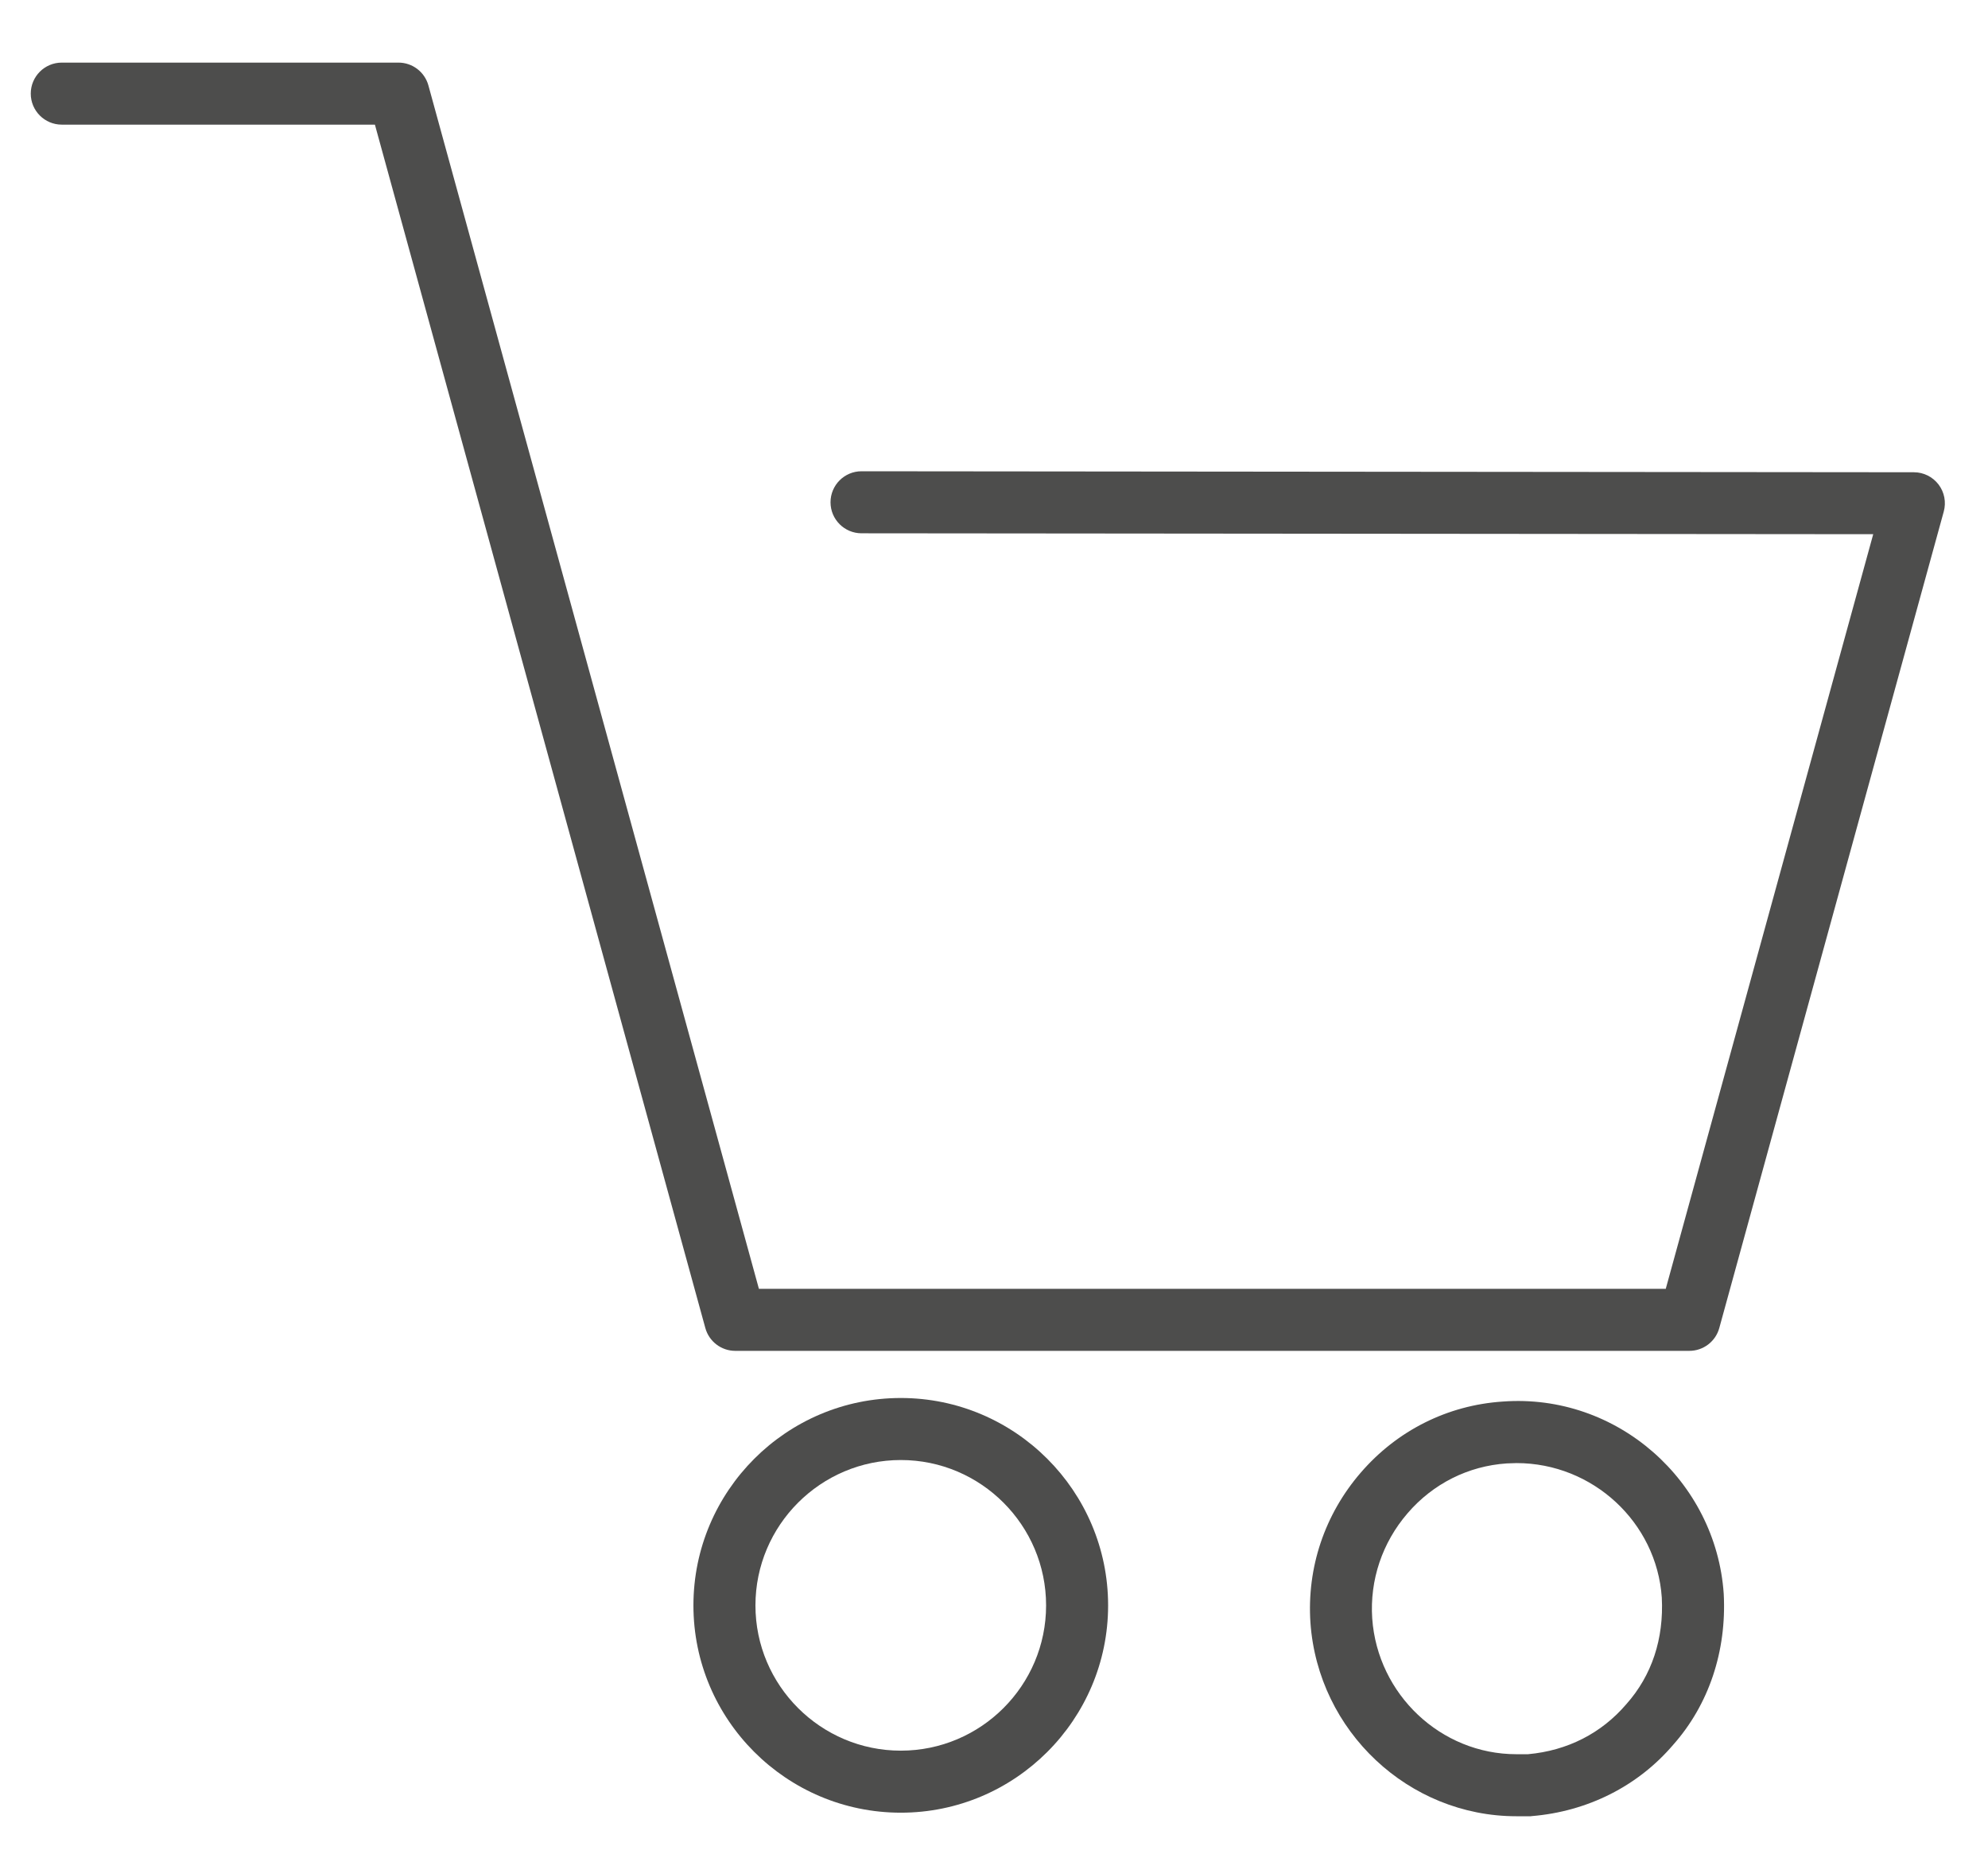
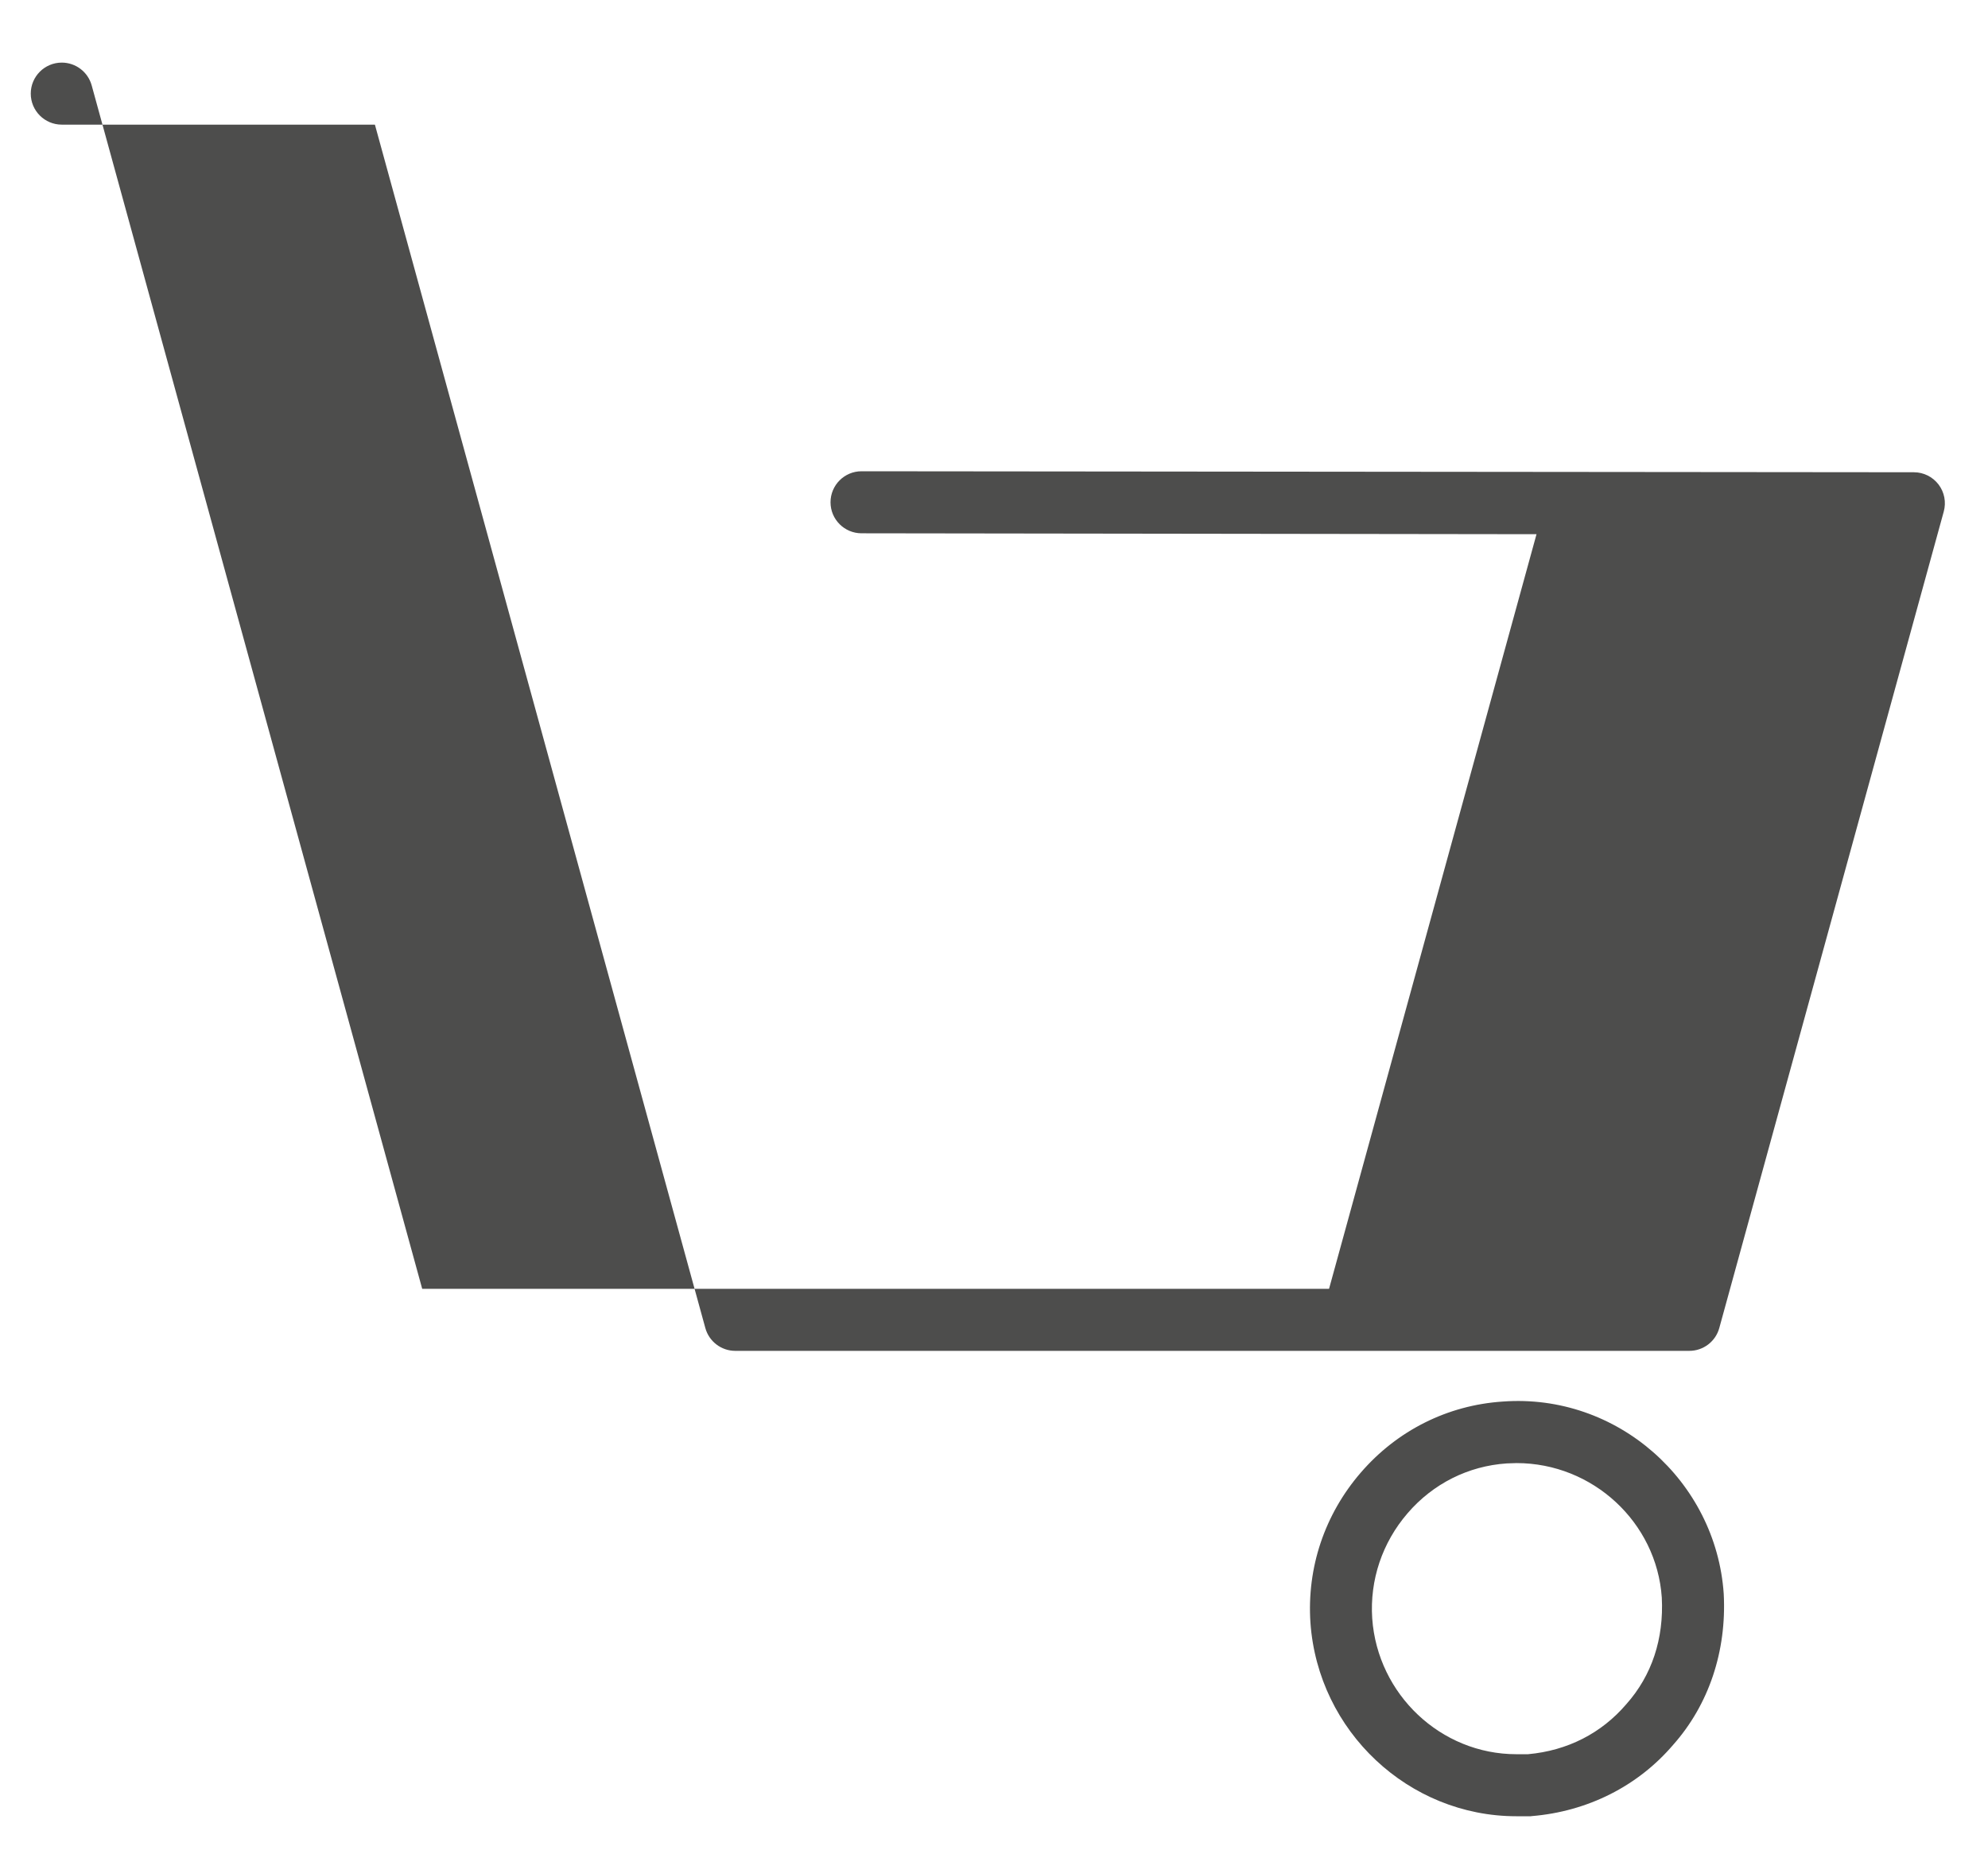
<svg xmlns="http://www.w3.org/2000/svg" version="1.1" id="Ebene_1" x="0px" y="0px" viewBox="0 0 24.042 22.463" enable-background="new 0 0 24.042 22.463" xml:space="preserve">
  <g>
-     <path fill="#4D4D4C" d="M10.894,21.917c-1.383,0-2.508-1.124-2.508-2.506c0-1.383,1.125-2.508,2.508-2.508   c1.382,0,2.507,1.125,2.507,2.508C13.401,20.793,12.276,21.917,10.894,21.917z M10.894,17.653c-0.969,0-1.758,0.789-1.758,1.758   c0,0.968,0.789,1.756,1.758,1.756c0.969,0,1.757-0.788,1.757-1.756C12.651,18.442,11.863,17.653,10.894,17.653z" />
-   </g>
+     </g>
  <g>
    <path fill="#4D4D4C" d="M18.511,21.96h-0.172c-1.304,0-2.398-1.027-2.491-2.339c-0.045-0.665,0.171-1.309,0.608-1.815   c0.44-0.51,1.05-0.816,1.717-0.86c1.385-0.103,2.58,0.962,2.673,2.324c0.037,0.695-0.181,1.342-0.612,1.827   c-0.425,0.498-1.033,0.805-1.707,0.861L18.511,21.96z M18.34,17.69l-0.118,0.004c-0.465,0.031-0.892,0.245-1.199,0.602   c-0.307,0.356-0.459,0.808-0.428,1.273c0.065,0.919,0.831,1.641,1.743,1.641h0.141c0.476-0.043,0.887-0.252,1.189-0.605   c0.309-0.347,0.455-0.791,0.429-1.289C20.035,18.407,19.263,17.69,18.34,17.69z" />
  </g>
  <g>
-     <path fill="#4D4D4C" d="M20.43,16.333H8.892c-0.169,0-0.317-0.113-0.362-0.276L4.534,1.507H0.747c-0.207,0-0.375-0.168-0.375-0.375   S0.54,0.757,0.747,0.757h4.072c0.169,0,0.317,0.113,0.362,0.276l3.997,14.55h10.967l2.509-9.124L10.419,6.448   c-0.207,0-0.375-0.168-0.375-0.375s0.168-0.375,0.375-0.375c0,0,0,0,0,0L23.146,5.71c0.117,0,0.227,0.055,0.298,0.148   c0.071,0.093,0.094,0.214,0.063,0.327l-2.715,9.873C20.747,16.22,20.599,16.333,20.43,16.333z" />
+     <path fill="#4D4D4C" d="M20.43,16.333H8.892c-0.169,0-0.317-0.113-0.362-0.276L4.534,1.507H0.747c-0.207,0-0.375-0.168-0.375-0.375   S0.54,0.757,0.747,0.757c0.169,0,0.317,0.113,0.362,0.276l3.997,14.55h10.967l2.509-9.124L10.419,6.448   c-0.207,0-0.375-0.168-0.375-0.375s0.168-0.375,0.375-0.375c0,0,0,0,0,0L23.146,5.71c0.117,0,0.227,0.055,0.298,0.148   c0.071,0.093,0.094,0.214,0.063,0.327l-2.715,9.873C20.747,16.22,20.599,16.333,20.43,16.333z" />
  </g>
</svg>